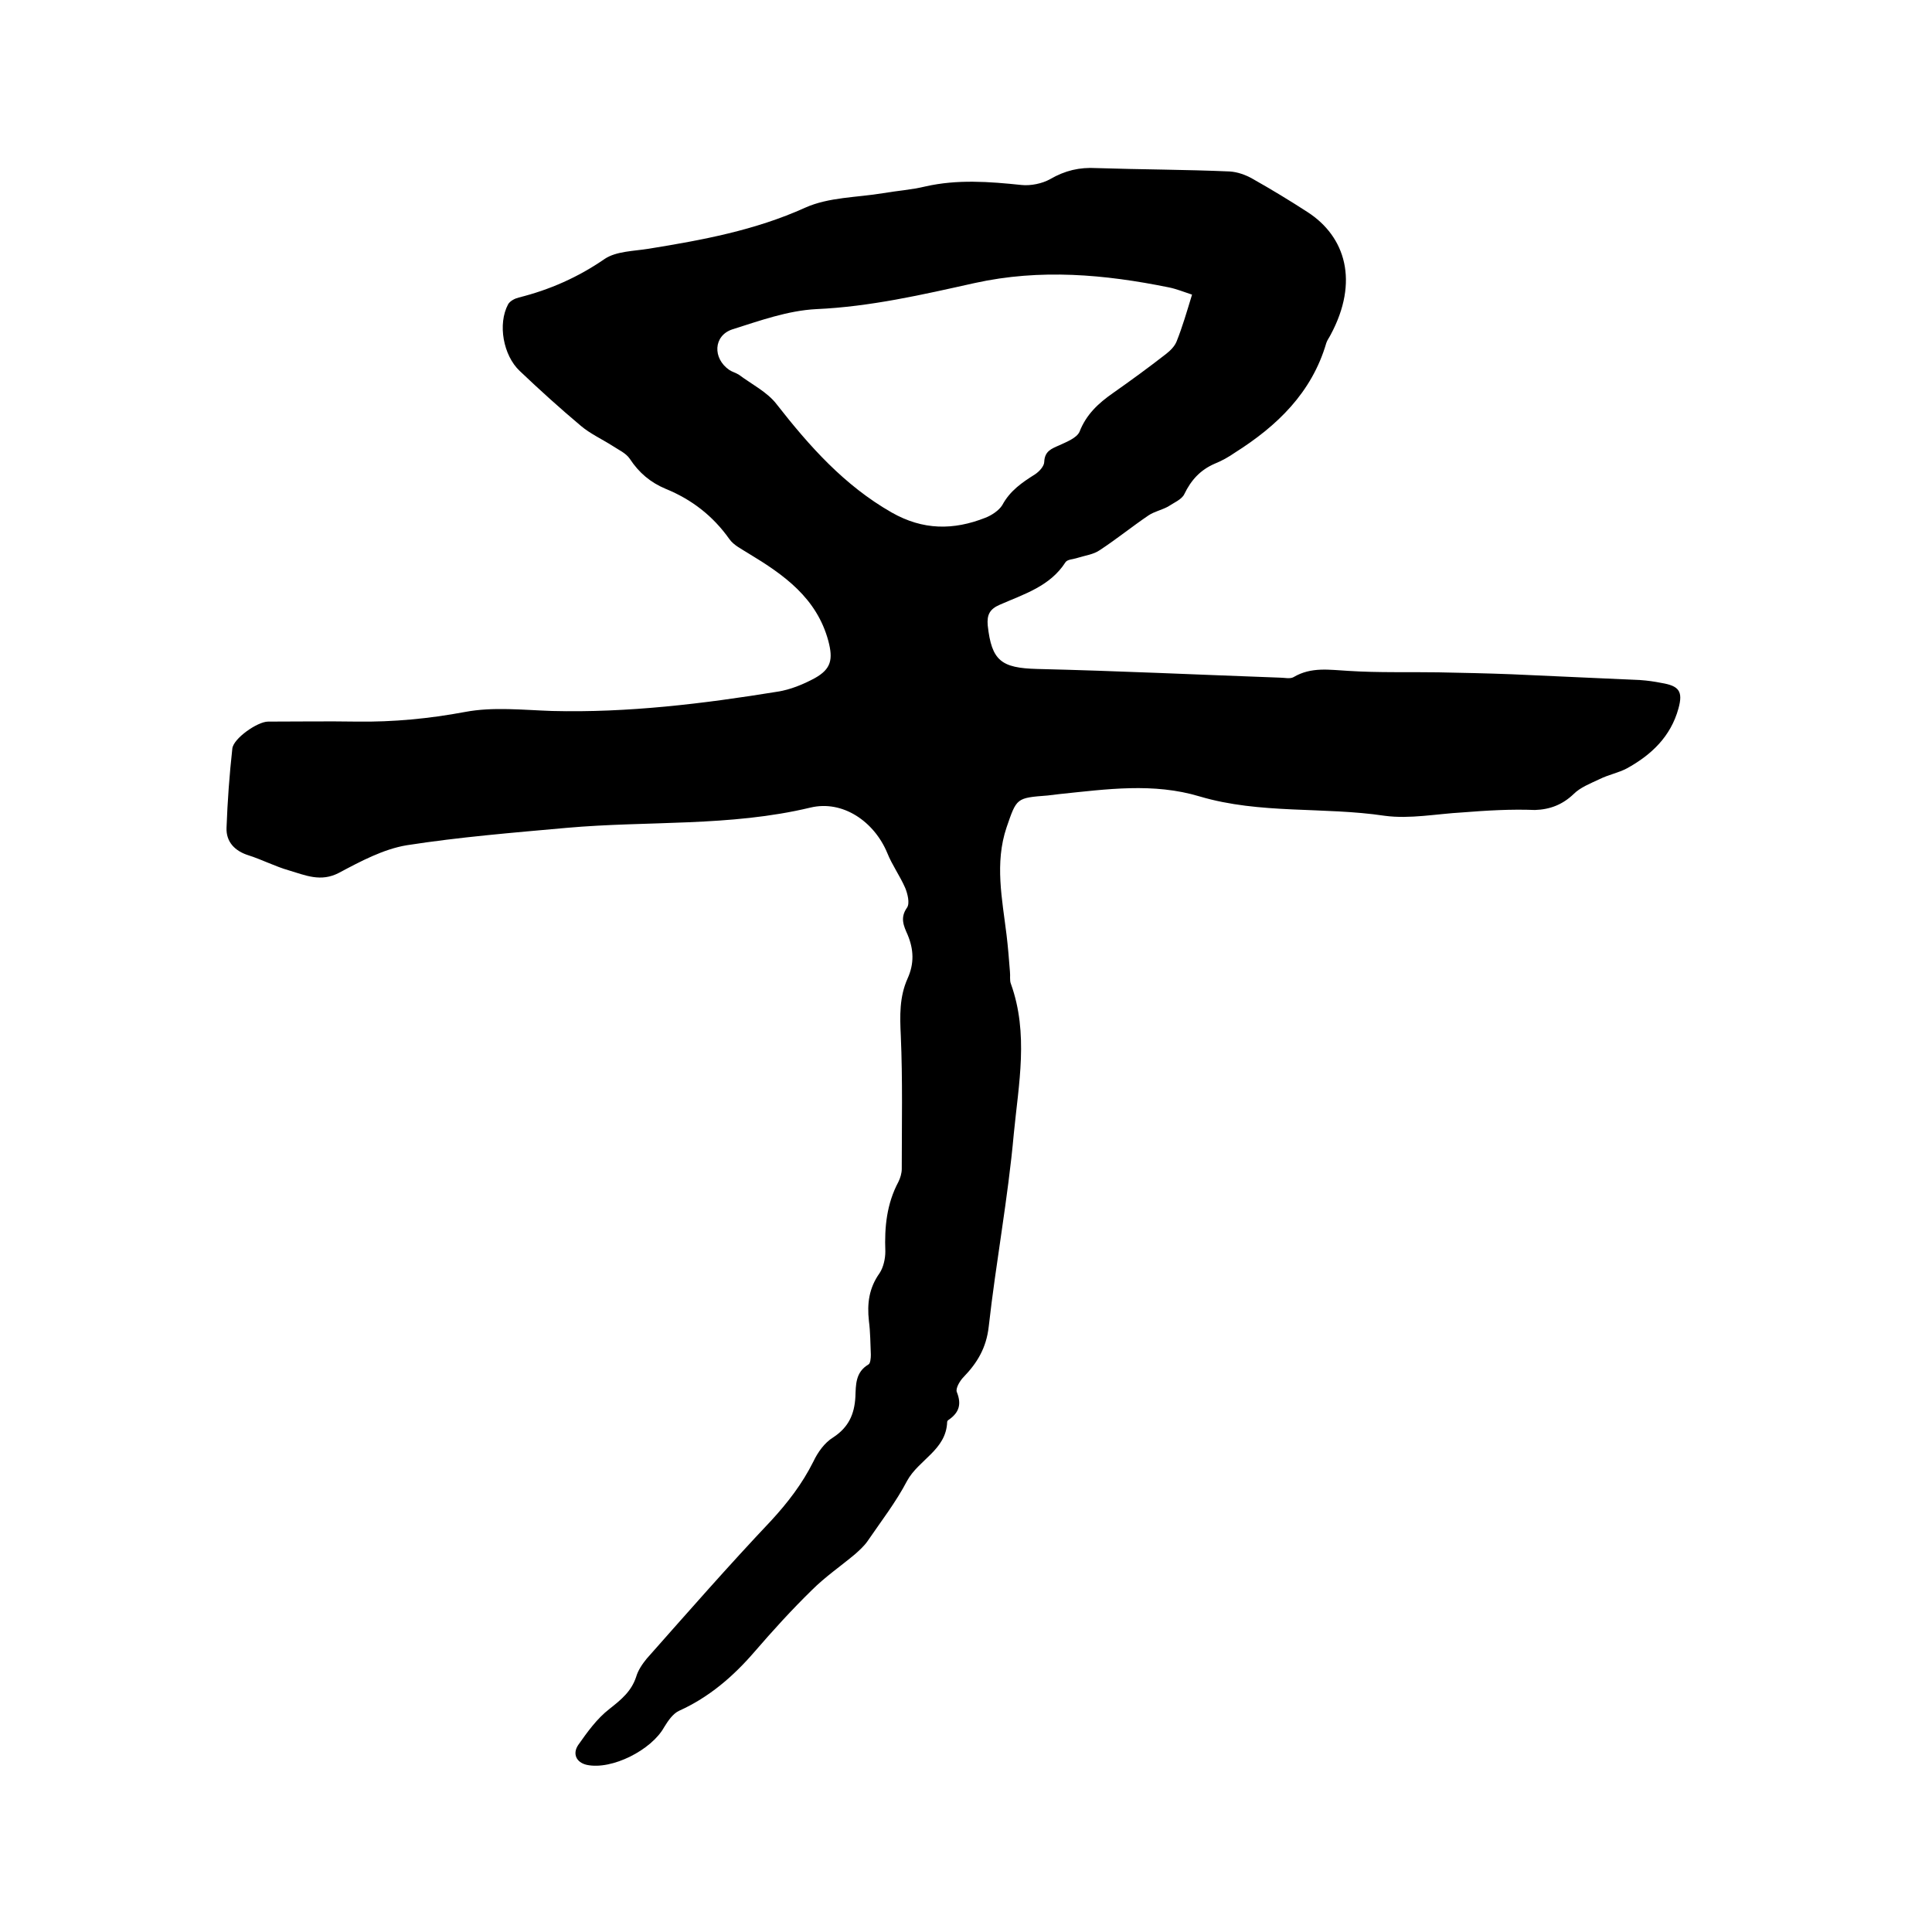
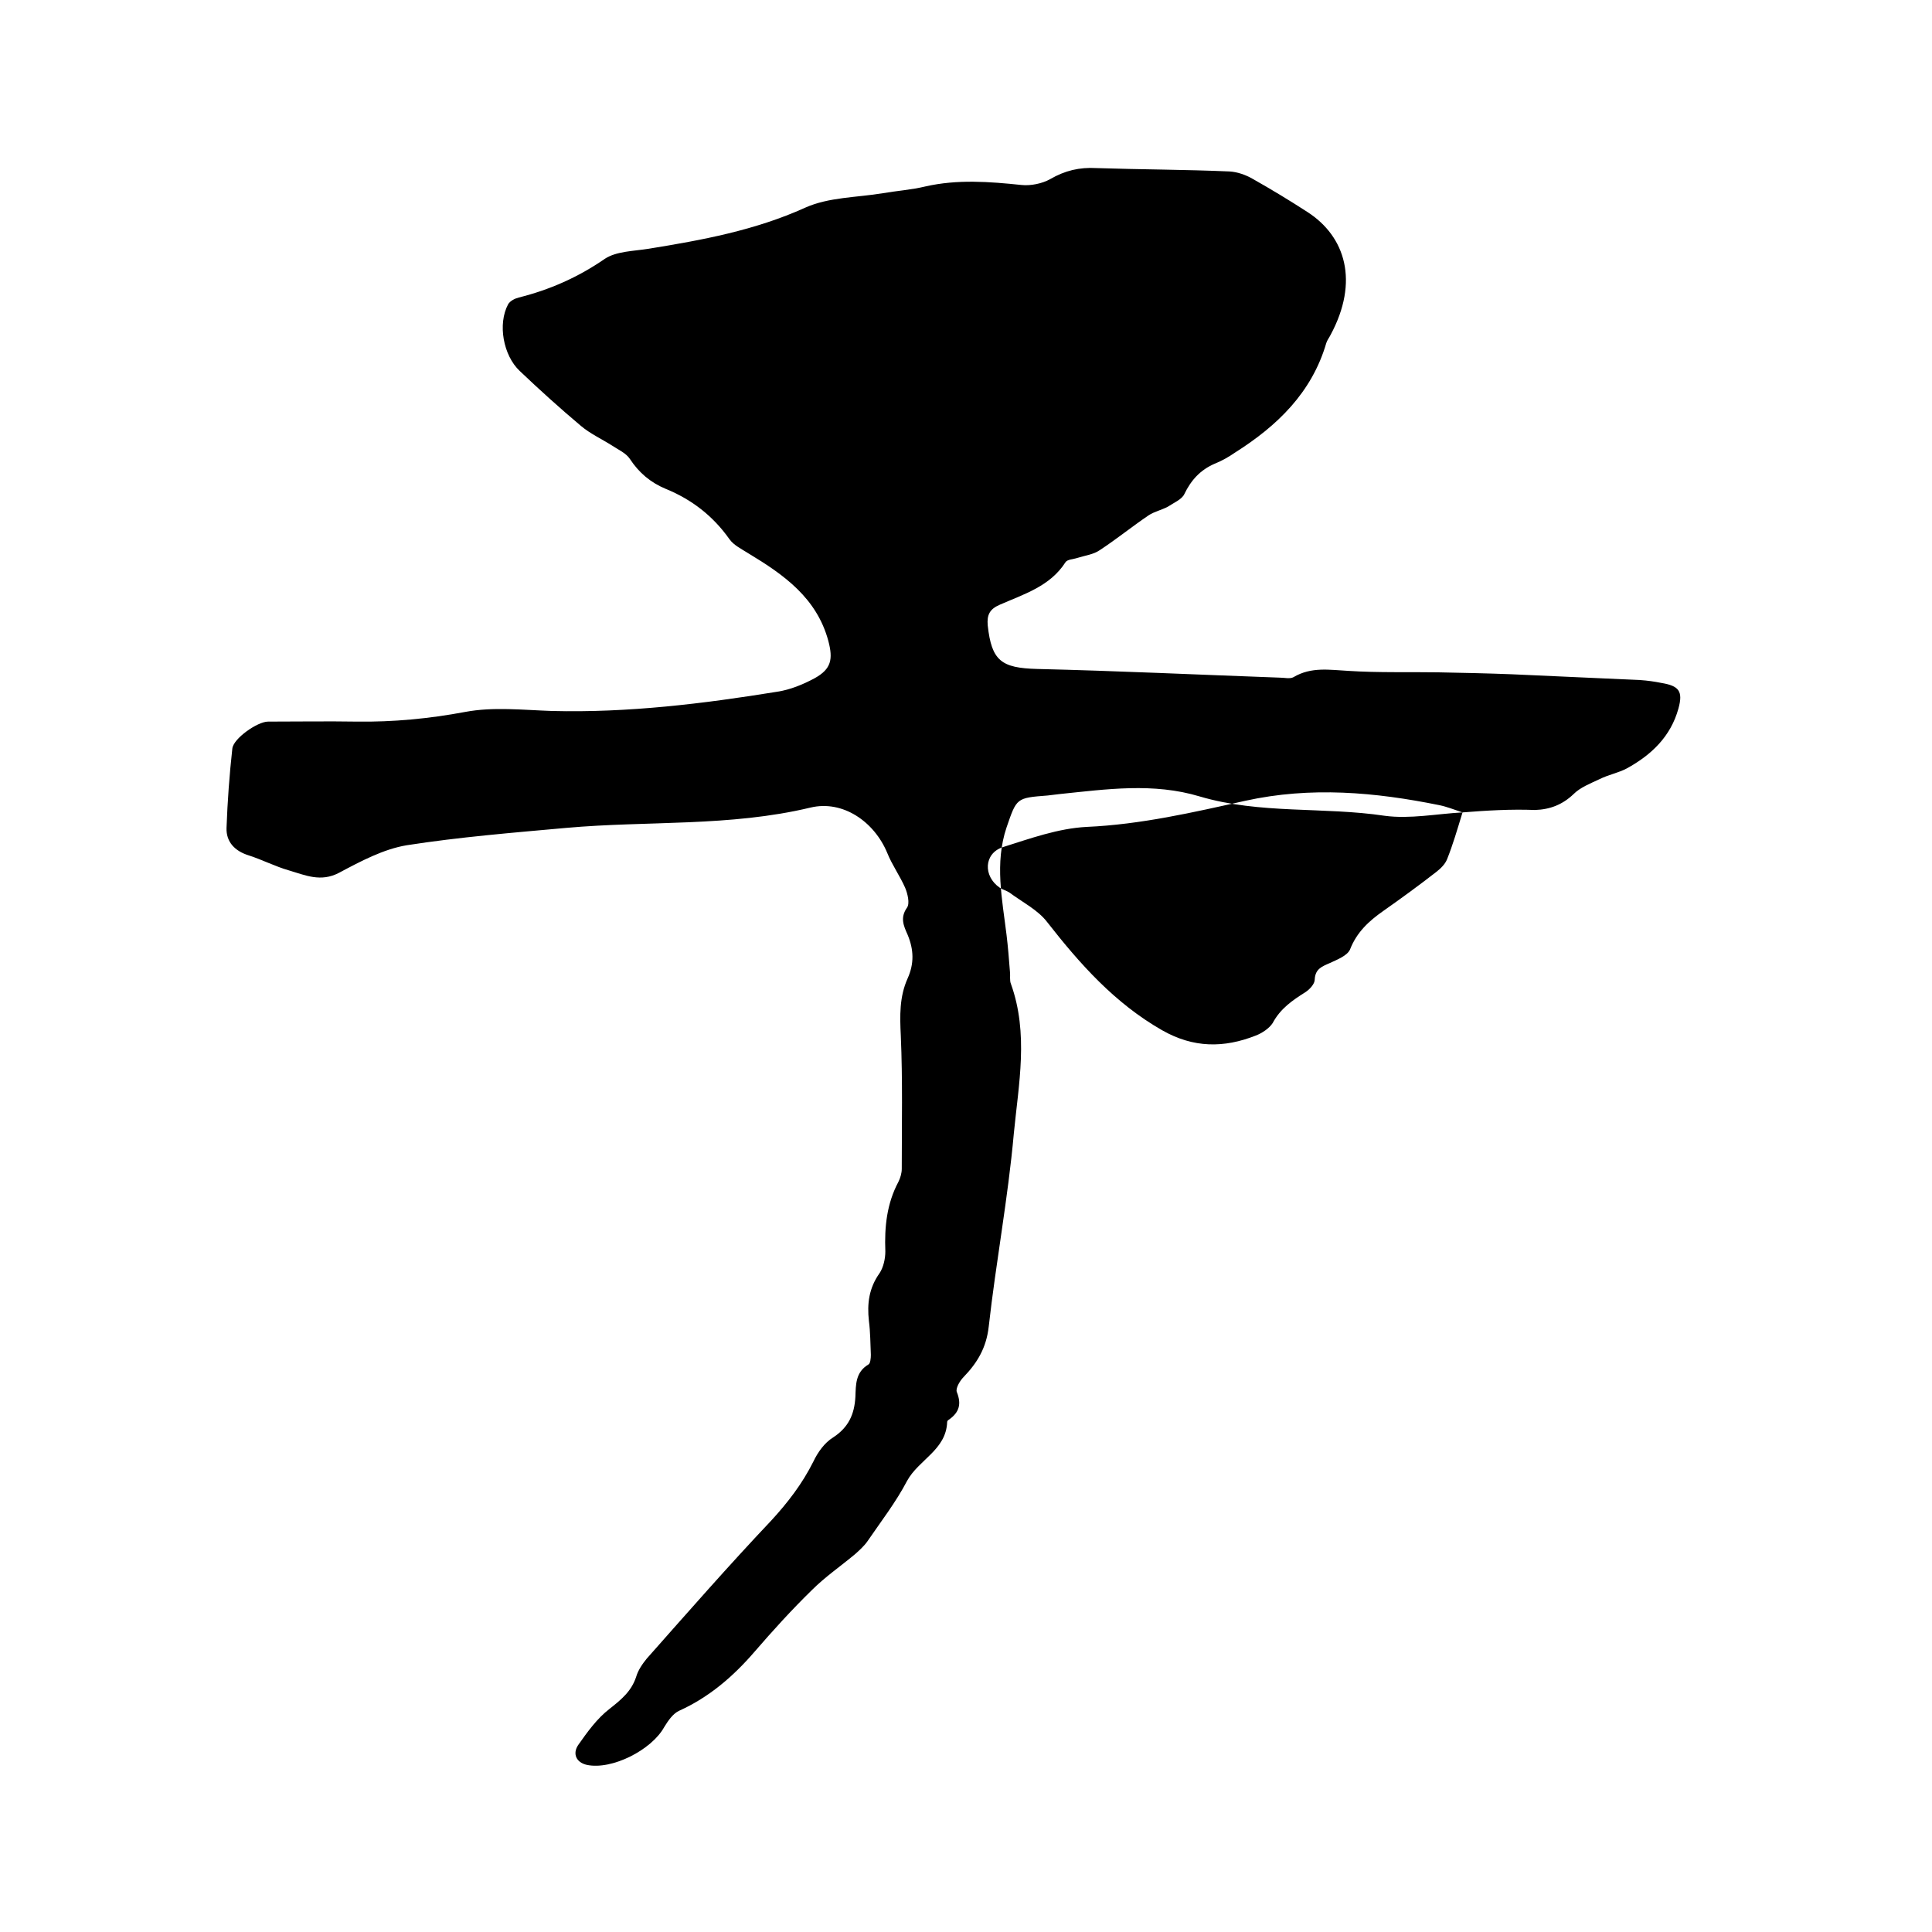
<svg xmlns="http://www.w3.org/2000/svg" enable-background="new 0 0 400 400" viewBox="0 0 400 400">
-   <path d="m302.8 168.2c-5.4.3-10.9 1.4-16.1.7-12.7-1.9-25.8-.3-38.3-4-9.6-2.9-19.3-1.5-29-.5-.8.1-1.7.2-2.5.3-6.5.5-6.4.5-8.5 6.6-2.5 7.4-.9 14.9 0 22.3.3 2.5.5 5 .7 7.6.1.8-.1 1.8.2 2.5 3.7 10.3 1.6 20.7.6 31-1.2 13.4-3.7 26.6-5.2 40-.5 4.4-2.4 7.5-5.2 10.4-.8.8-1.7 2.4-1.4 3.1 1 2.5.5 4.2-1.6 5.7-.2.1-.4.3-.4.5-.2 5.8-5.9 7.8-8.3 12.2-2.3 4.4-5.4 8.4-8.2 12.5-.7 1-1.7 1.9-2.6 2.7-3 2.5-6.2 4.7-8.9 7.4-4.2 4.1-8.1 8.4-11.9 12.8-4.4 5.1-9.4 9.4-15.6 12.2-1.3.6-2.3 2.1-3.1 3.4-2.6 4.7-10.8 8.9-16 7.8-2.2-.5-3-2.3-1.8-4.1 1.9-2.7 3.9-5.5 6.5-7.5 2.4-1.9 4.5-3.6 5.5-6.6.4-1.4 1.3-2.7 2.2-3.8 8.5-9.6 16.9-19.2 25.7-28.5 3.5-3.8 6.5-7.7 8.8-12.3.9-1.9 2.3-3.9 4.1-5 3.2-2.1 4.4-4.8 4.6-8.4.1-2.5 0-5.1 2.7-6.7.4-.2.5-1.3.5-2-.1-2.3-.1-4.7-.4-7-.4-3.6 0-6.8 2.2-9.9.8-1.2 1.2-3 1.2-4.5-.2-5.1.3-9.9 2.7-14.4.4-.8.7-1.8.7-2.7 0-9.2.2-18.4-.2-27.6-.2-4.1-.3-8 1.4-11.8 1.4-3.1 1.3-6 0-9.1-.8-1.8-1.6-3.5-.1-5.6.6-.9.1-2.9-.4-4.1-1.1-2.5-2.7-4.7-3.7-7.2-2.7-6.5-9.2-11-15.9-9.4-16.7 4-33.7 2.7-50.5 4.2-11.1 1-22.2 1.9-33.1 3.6-4.8.8-9.5 3.3-14 5.7-3.8 2-7 .5-10.4-.5-2.8-.8-5.5-2.2-8.3-3.1-2.9-.9-4.7-2.8-4.6-5.7.2-5.5.6-11 1.2-16.4.2-2.1 5.2-5.6 7.4-5.6 6.1 0 12.3-.1 18.4 0 7.5.1 14.9-.6 22.4-2 5.8-1.1 12-.4 18-.2 15.7.4 31.3-1.5 46.7-4 2.6-.4 5.3-1.5 7.7-2.8 3.4-1.9 3.8-3.9 2.8-7.7-2.4-8.9-9.2-13.7-16.5-18.1-1.4-.9-3.1-1.7-4-3-3.4-4.8-7.8-8.2-13.2-10.4-3.1-1.3-5.5-3.3-7.4-6.2-.8-1.2-2.4-1.9-3.6-2.7-2.2-1.4-4.6-2.5-6.5-4.1-4.4-3.7-8.6-7.5-12.7-11.4-3.4-3.2-4.6-9.7-2.4-13.8.4-.7 1.4-1.2 2.2-1.4 6.4-1.6 12.3-4.2 17.8-8 2.4-1.6 6-1.6 9.1-2.1 11.1-1.8 22-3.8 32.4-8.5 4.9-2.2 10.7-2.1 16.1-3 2.9-.5 5.9-.7 8.8-1.4 6.6-1.5 13.2-1 19.9-.3 1.9.2 4.3-.3 5.9-1.2 3.1-1.8 6.1-2.5 9.6-2.3 9.2.3 18.4.3 27.6.7 1.6.1 3.3.7 4.7 1.5 3.9 2.2 7.7 4.5 11.4 6.9 7.9 5.1 10.7 14.4 4.8 25.4-.3.6-.7 1.1-.9 1.7-3 10.3-10.2 17.2-18.9 22.7-1.3.9-2.7 1.7-4.2 2.3-3 1.3-4.9 3.4-6.3 6.3-.5 1.1-2.2 1.8-3.4 2.6-1.3.7-2.8 1-4 1.8-3.4 2.3-6.6 4.9-10.1 7.2-1.3.9-3 1.1-4.6 1.6-.9.3-2.1.3-2.5.9-3.2 5-8.6 6.6-13.6 8.8-2.1.9-2.7 2.1-2.5 4.3.8 7.3 2.8 8.8 10.2 9 16.8.4 33.6 1.2 50.3 1.8.9 0 2.1.3 2.8-.1 3.7-2.2 7.5-1.5 11.4-1.3 6.2.4 12.4.2 18.6.3 5.1.1 10.1.2 15.2.4 8.9.4 17.7.8 26.6 1.2 1.5.1 2.9.3 4.4.6 3.6.6 4.5 1.7 3.5 5.3-1.6 5.8-5.6 9.6-10.7 12.4-1.7.9-3.8 1.3-5.6 2.2-1.9.9-4 1.7-5.4 3.1-2.3 2.2-4.9 3.2-8 3.3-4.9-.2-10 .1-15 .5 0-.1 0 0 0 0zm-56-107.2c-1.8-.6-3.3-1.2-4.8-1.5-13.3-2.7-26.6-3.9-40.2-.9-10.8 2.4-21.6 4.9-32.8 5.4-5.9.3-11.7 2.4-17.4 4.2-3.9 1.3-4.1 6-.6 8.4.6.4 1.4.6 2 1 2.7 2 5.9 3.6 7.8 6.1 6.8 8.7 14 16.8 23.8 22.4 6.5 3.7 12.8 3.7 19.4 1.1 1.3-.5 2.8-1.5 3.5-2.6 1.6-3 4.1-4.7 6.8-6.4.9-.6 1.9-1.7 1.9-2.6.1-2.2 1.5-2.7 3.1-3.4 1.5-.7 3.6-1.5 4.2-2.8 1.4-3.6 3.9-5.9 6.9-8 3.7-2.6 7.4-5.3 11-8.1.9-.7 1.8-1.6 2.2-2.6 1.2-3 2.1-6.1 3.2-9.7z" />
+   <path d="m302.8 168.2c-5.4.3-10.9 1.4-16.1.7-12.7-1.9-25.8-.3-38.3-4-9.6-2.9-19.3-1.5-29-.5-.8.1-1.7.2-2.5.3-6.5.5-6.4.5-8.5 6.6-2.5 7.4-.9 14.9 0 22.3.3 2.5.5 5 .7 7.6.1.8-.1 1.8.2 2.5 3.7 10.3 1.6 20.7.6 31-1.2 13.4-3.7 26.6-5.2 40-.5 4.4-2.4 7.5-5.2 10.4-.8.8-1.7 2.4-1.4 3.1 1 2.5.5 4.2-1.6 5.7-.2.1-.4.3-.4.5-.2 5.8-5.9 7.8-8.3 12.2-2.3 4.4-5.4 8.4-8.2 12.5-.7 1-1.7 1.9-2.6 2.7-3 2.5-6.2 4.7-8.9 7.4-4.2 4.1-8.1 8.4-11.9 12.8-4.4 5.1-9.4 9.4-15.6 12.2-1.3.6-2.3 2.1-3.1 3.4-2.6 4.7-10.8 8.9-16 7.8-2.2-.5-3-2.3-1.8-4.1 1.9-2.7 3.9-5.5 6.5-7.5 2.4-1.9 4.5-3.6 5.5-6.6.4-1.4 1.3-2.7 2.2-3.8 8.5-9.6 16.9-19.2 25.7-28.5 3.5-3.8 6.5-7.7 8.8-12.3.9-1.9 2.3-3.9 4.1-5 3.2-2.1 4.4-4.8 4.6-8.4.1-2.5 0-5.1 2.7-6.7.4-.2.5-1.3.5-2-.1-2.3-.1-4.7-.4-7-.4-3.6 0-6.8 2.2-9.9.8-1.2 1.2-3 1.2-4.5-.2-5.1.3-9.9 2.7-14.4.4-.8.7-1.8.7-2.7 0-9.2.2-18.4-.2-27.6-.2-4.1-.3-8 1.4-11.8 1.4-3.1 1.3-6 0-9.1-.8-1.8-1.6-3.5-.1-5.6.6-.9.1-2.9-.4-4.1-1.1-2.5-2.7-4.7-3.7-7.2-2.7-6.5-9.2-11-15.9-9.4-16.7 4-33.7 2.7-50.5 4.2-11.1 1-22.2 1.9-33.1 3.6-4.8.8-9.5 3.3-14 5.7-3.8 2-7 .5-10.4-.5-2.8-.8-5.5-2.2-8.3-3.1-2.9-.9-4.7-2.8-4.6-5.7.2-5.5.6-11 1.2-16.4.2-2.1 5.2-5.6 7.4-5.6 6.1 0 12.3-.1 18.4 0 7.5.1 14.9-.6 22.4-2 5.8-1.1 12-.4 18-.2 15.7.4 31.3-1.5 46.7-4 2.6-.4 5.3-1.5 7.7-2.8 3.4-1.9 3.8-3.9 2.8-7.7-2.4-8.9-9.2-13.7-16.5-18.1-1.4-.9-3.1-1.7-4-3-3.4-4.8-7.8-8.2-13.2-10.4-3.1-1.3-5.5-3.3-7.4-6.2-.8-1.2-2.4-1.9-3.6-2.7-2.2-1.4-4.6-2.5-6.5-4.1-4.4-3.7-8.6-7.5-12.7-11.4-3.4-3.2-4.6-9.7-2.4-13.8.4-.7 1.4-1.2 2.2-1.4 6.4-1.6 12.3-4.2 17.8-8 2.4-1.6 6-1.6 9.1-2.1 11.1-1.8 22-3.8 32.4-8.5 4.9-2.2 10.7-2.1 16.1-3 2.9-.5 5.9-.7 8.8-1.4 6.6-1.5 13.2-1 19.9-.3 1.9.2 4.3-.3 5.9-1.2 3.1-1.8 6.1-2.5 9.6-2.3 9.2.3 18.4.3 27.6.7 1.6.1 3.3.7 4.7 1.5 3.9 2.2 7.7 4.5 11.4 6.9 7.9 5.1 10.7 14.4 4.8 25.4-.3.6-.7 1.1-.9 1.7-3 10.3-10.2 17.2-18.9 22.7-1.3.9-2.7 1.7-4.2 2.3-3 1.3-4.9 3.4-6.3 6.3-.5 1.1-2.2 1.8-3.4 2.6-1.3.7-2.8 1-4 1.8-3.4 2.3-6.6 4.9-10.1 7.2-1.3.9-3 1.1-4.6 1.6-.9.3-2.1.3-2.5.9-3.2 5-8.6 6.6-13.6 8.8-2.1.9-2.7 2.1-2.5 4.3.8 7.3 2.8 8.8 10.2 9 16.8.4 33.6 1.2 50.3 1.8.9 0 2.1.3 2.8-.1 3.7-2.2 7.5-1.5 11.4-1.3 6.2.4 12.4.2 18.6.3 5.1.1 10.1.2 15.2.4 8.9.4 17.7.8 26.6 1.2 1.5.1 2.9.3 4.4.6 3.6.6 4.5 1.7 3.5 5.3-1.6 5.8-5.6 9.6-10.7 12.4-1.7.9-3.8 1.3-5.6 2.2-1.9.9-4 1.7-5.4 3.1-2.3 2.2-4.9 3.2-8 3.3-4.9-.2-10 .1-15 .5 0-.1 0 0 0 0zc-1.8-.6-3.3-1.2-4.8-1.5-13.3-2.7-26.6-3.9-40.2-.9-10.8 2.4-21.6 4.9-32.8 5.4-5.9.3-11.7 2.4-17.4 4.2-3.9 1.3-4.1 6-.6 8.4.6.4 1.4.6 2 1 2.7 2 5.9 3.6 7.8 6.1 6.8 8.7 14 16.8 23.8 22.4 6.5 3.7 12.8 3.7 19.4 1.1 1.3-.5 2.8-1.5 3.5-2.6 1.6-3 4.1-4.7 6.8-6.4.9-.6 1.9-1.7 1.9-2.6.1-2.2 1.5-2.7 3.1-3.4 1.5-.7 3.6-1.5 4.2-2.8 1.4-3.6 3.9-5.9 6.9-8 3.7-2.6 7.4-5.3 11-8.1.9-.7 1.8-1.6 2.2-2.6 1.2-3 2.1-6.1 3.2-9.7z" />
</svg>